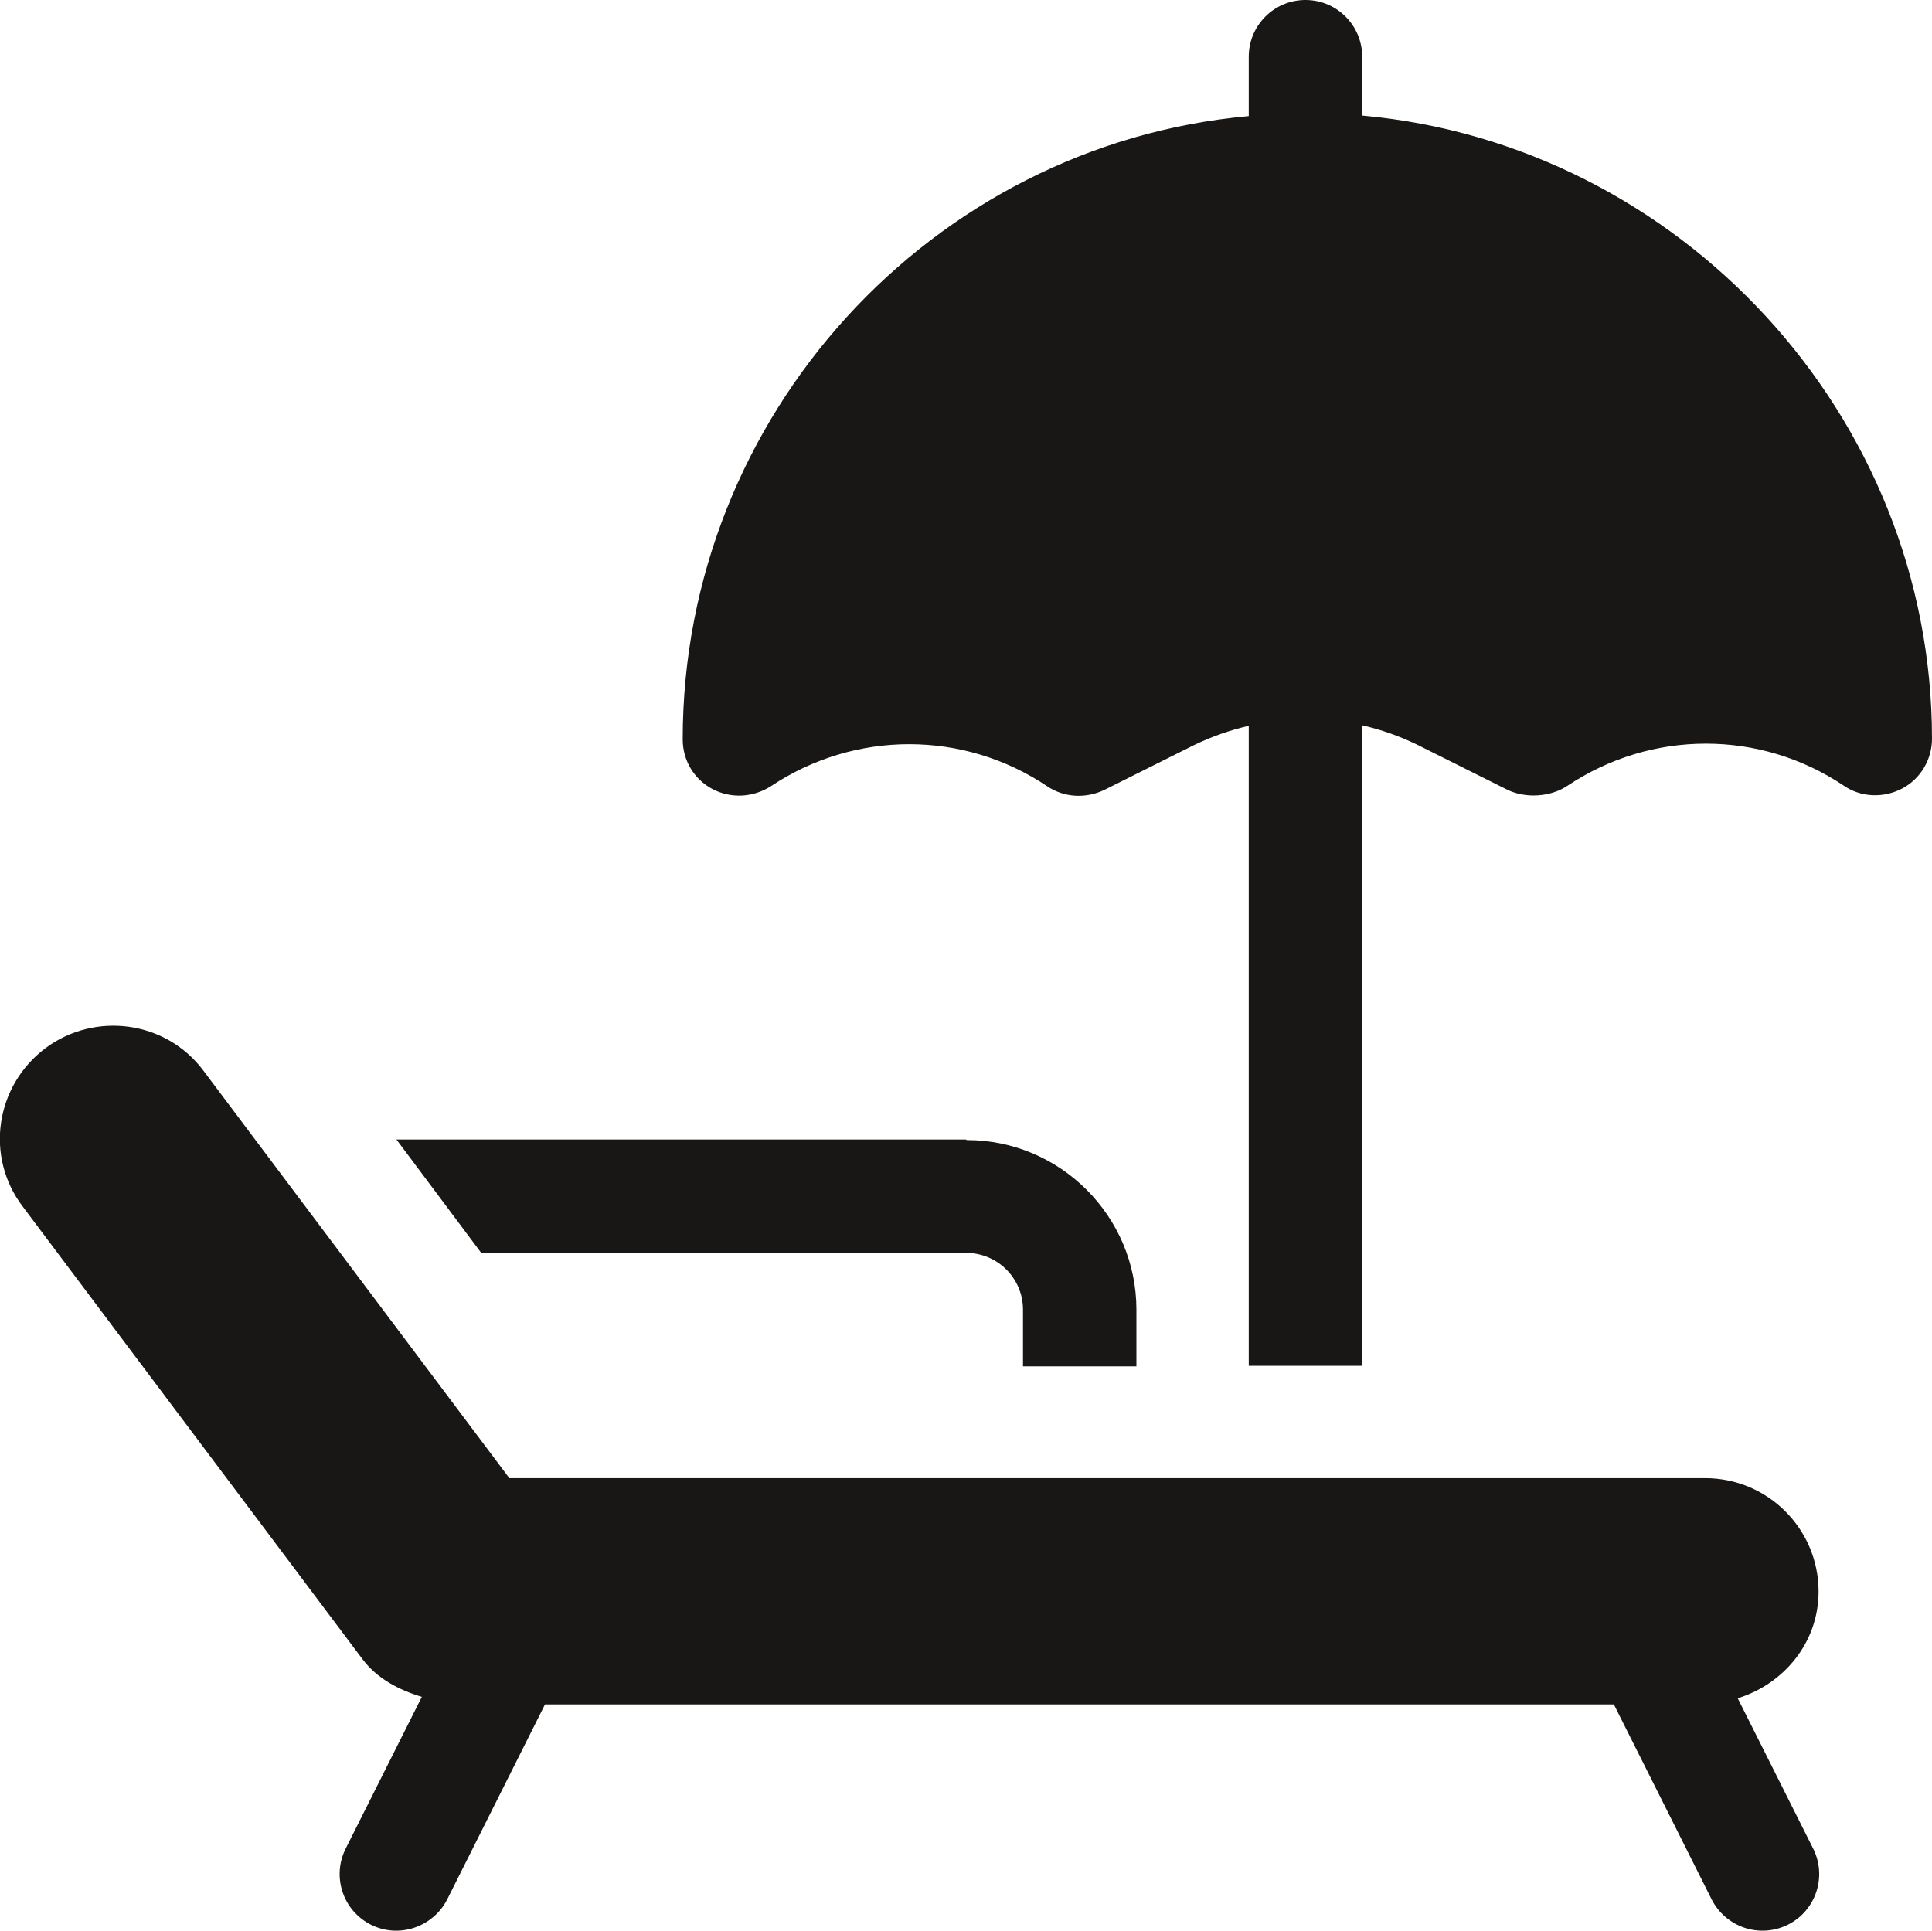
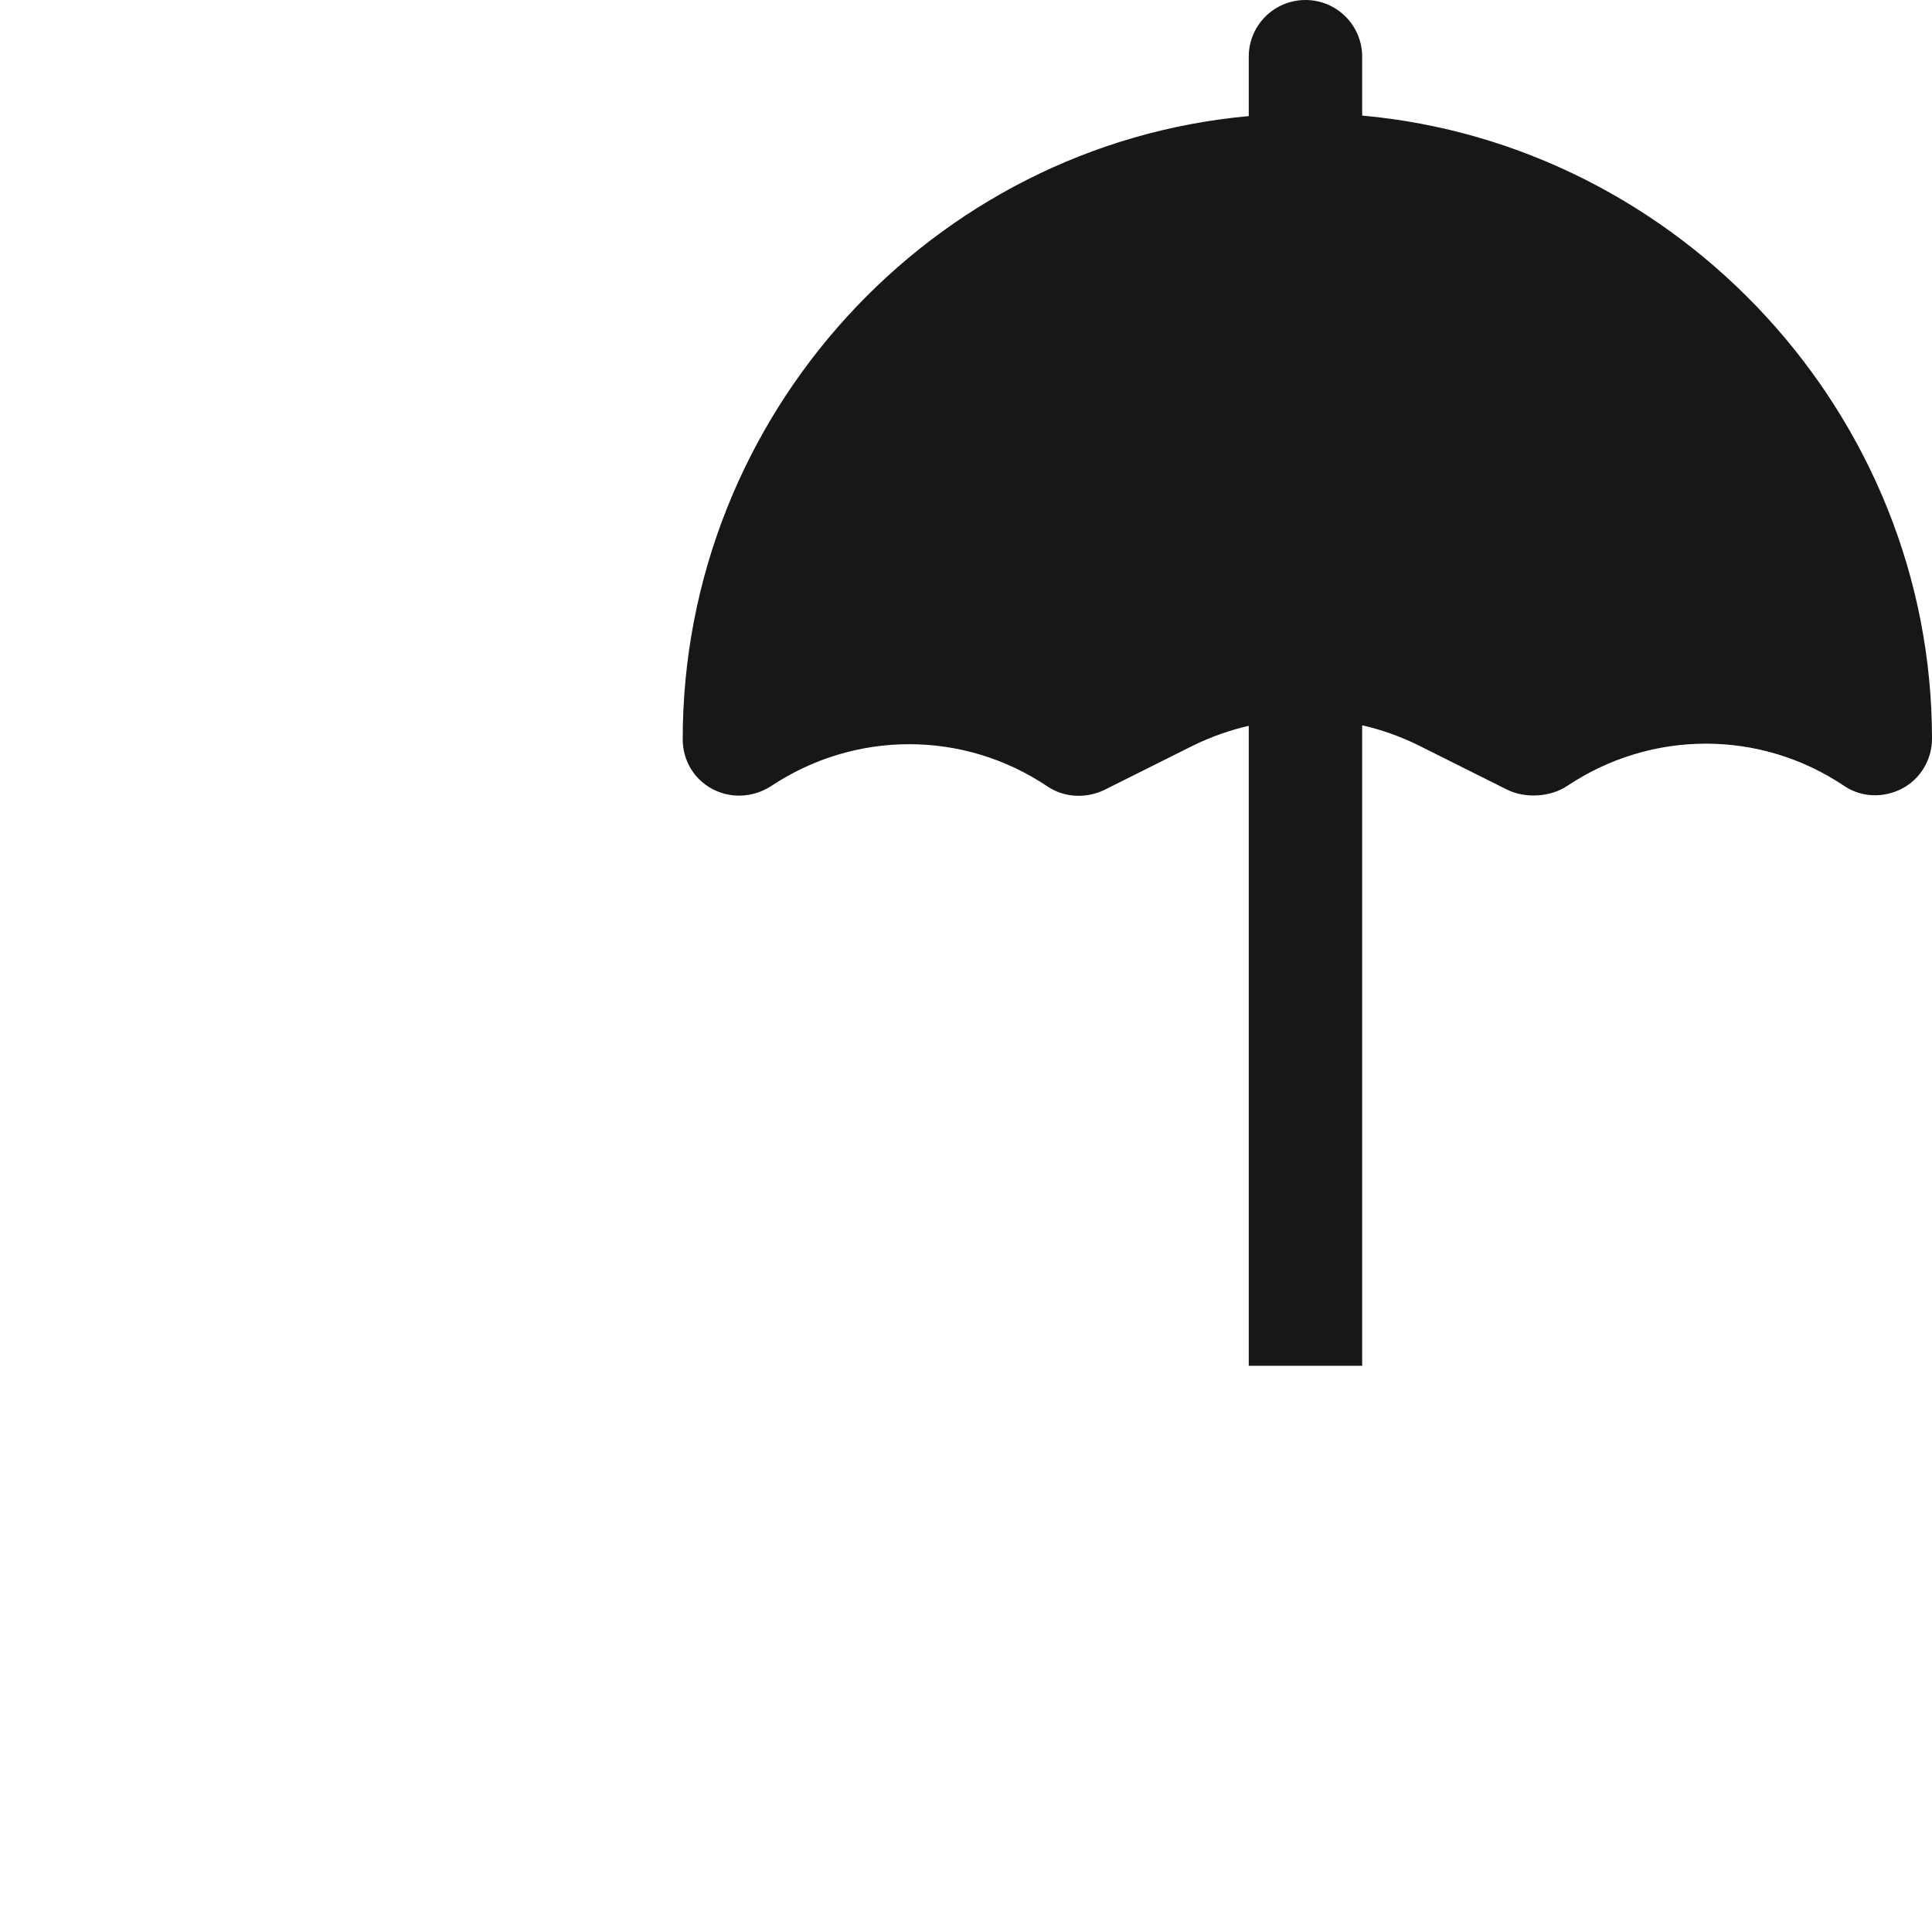
<svg xmlns="http://www.w3.org/2000/svg" id="Ebene_2" data-name="Ebene 2" viewBox="0 0 35.77 35.76">
  <defs>
    <style>
      .cls-1 {
        fill: #181716;
      }
    </style>
  </defs>
  <g id="Ebene_1-2" data-name="Ebene 1">
    <g>
      <path class="cls-1" d="M25.22,2.15V1.05c0-.58-.47-1.05-1.05-1.05s-1.05,.47-1.05,1.05v1.1c-5.87,.53-10.48,5.54-10.48,11.54,0,.39,.21,.74,.55,.92s.75,.16,1.08-.05c1.56-1.04,3.57-1.04,5.12,0,.31,.21,.71,.23,1.05,.07l1.66-.83c.33-.16,.67-.28,1.02-.36v11.85h2.1V13.43c.35,.08,.69,.2,1.02,.36l1.66,.83c.34,.17,.81,.14,1.12-.07,1.56-1.04,3.57-1.04,5.12,0,.32,.22,.74,.23,1.08,.05,.34-.18,.55-.54,.55-.92,0-6-4.68-11.01-10.55-11.54Z" />
-       <path class="cls-1" d="M32.16,31.45c.86-.26,1.51-1.03,1.51-1.98,0-1.16-.94-2.1-2.1-2.1H9.43l-5.66-7.54c-.7-.94-2.02-1.1-2.93-.42-.93,.7-1.12,2.01-.42,2.93l6.29,8.38c.27,.36,.67,.57,1.1,.7l-1.41,2.81c-.26,.52-.05,1.15,.47,1.41,.52,.26,1.15,.04,1.41-.47l1.81-3.61H29.88l1.81,3.61c.26,.51,.88,.73,1.41,.47,.52-.26,.73-.89,.47-1.41l-1.4-2.79Z" />
-       <path class="cls-1" d="M17.88,21.1H7.34s1.57,2.1,1.57,2.1h8.98c.58,0,1.05,.47,1.05,1.05v1.05h2.1v-1.05c0-1.73-1.41-3.14-3.14-3.14Z" />
    </g>
  </g>
</svg>